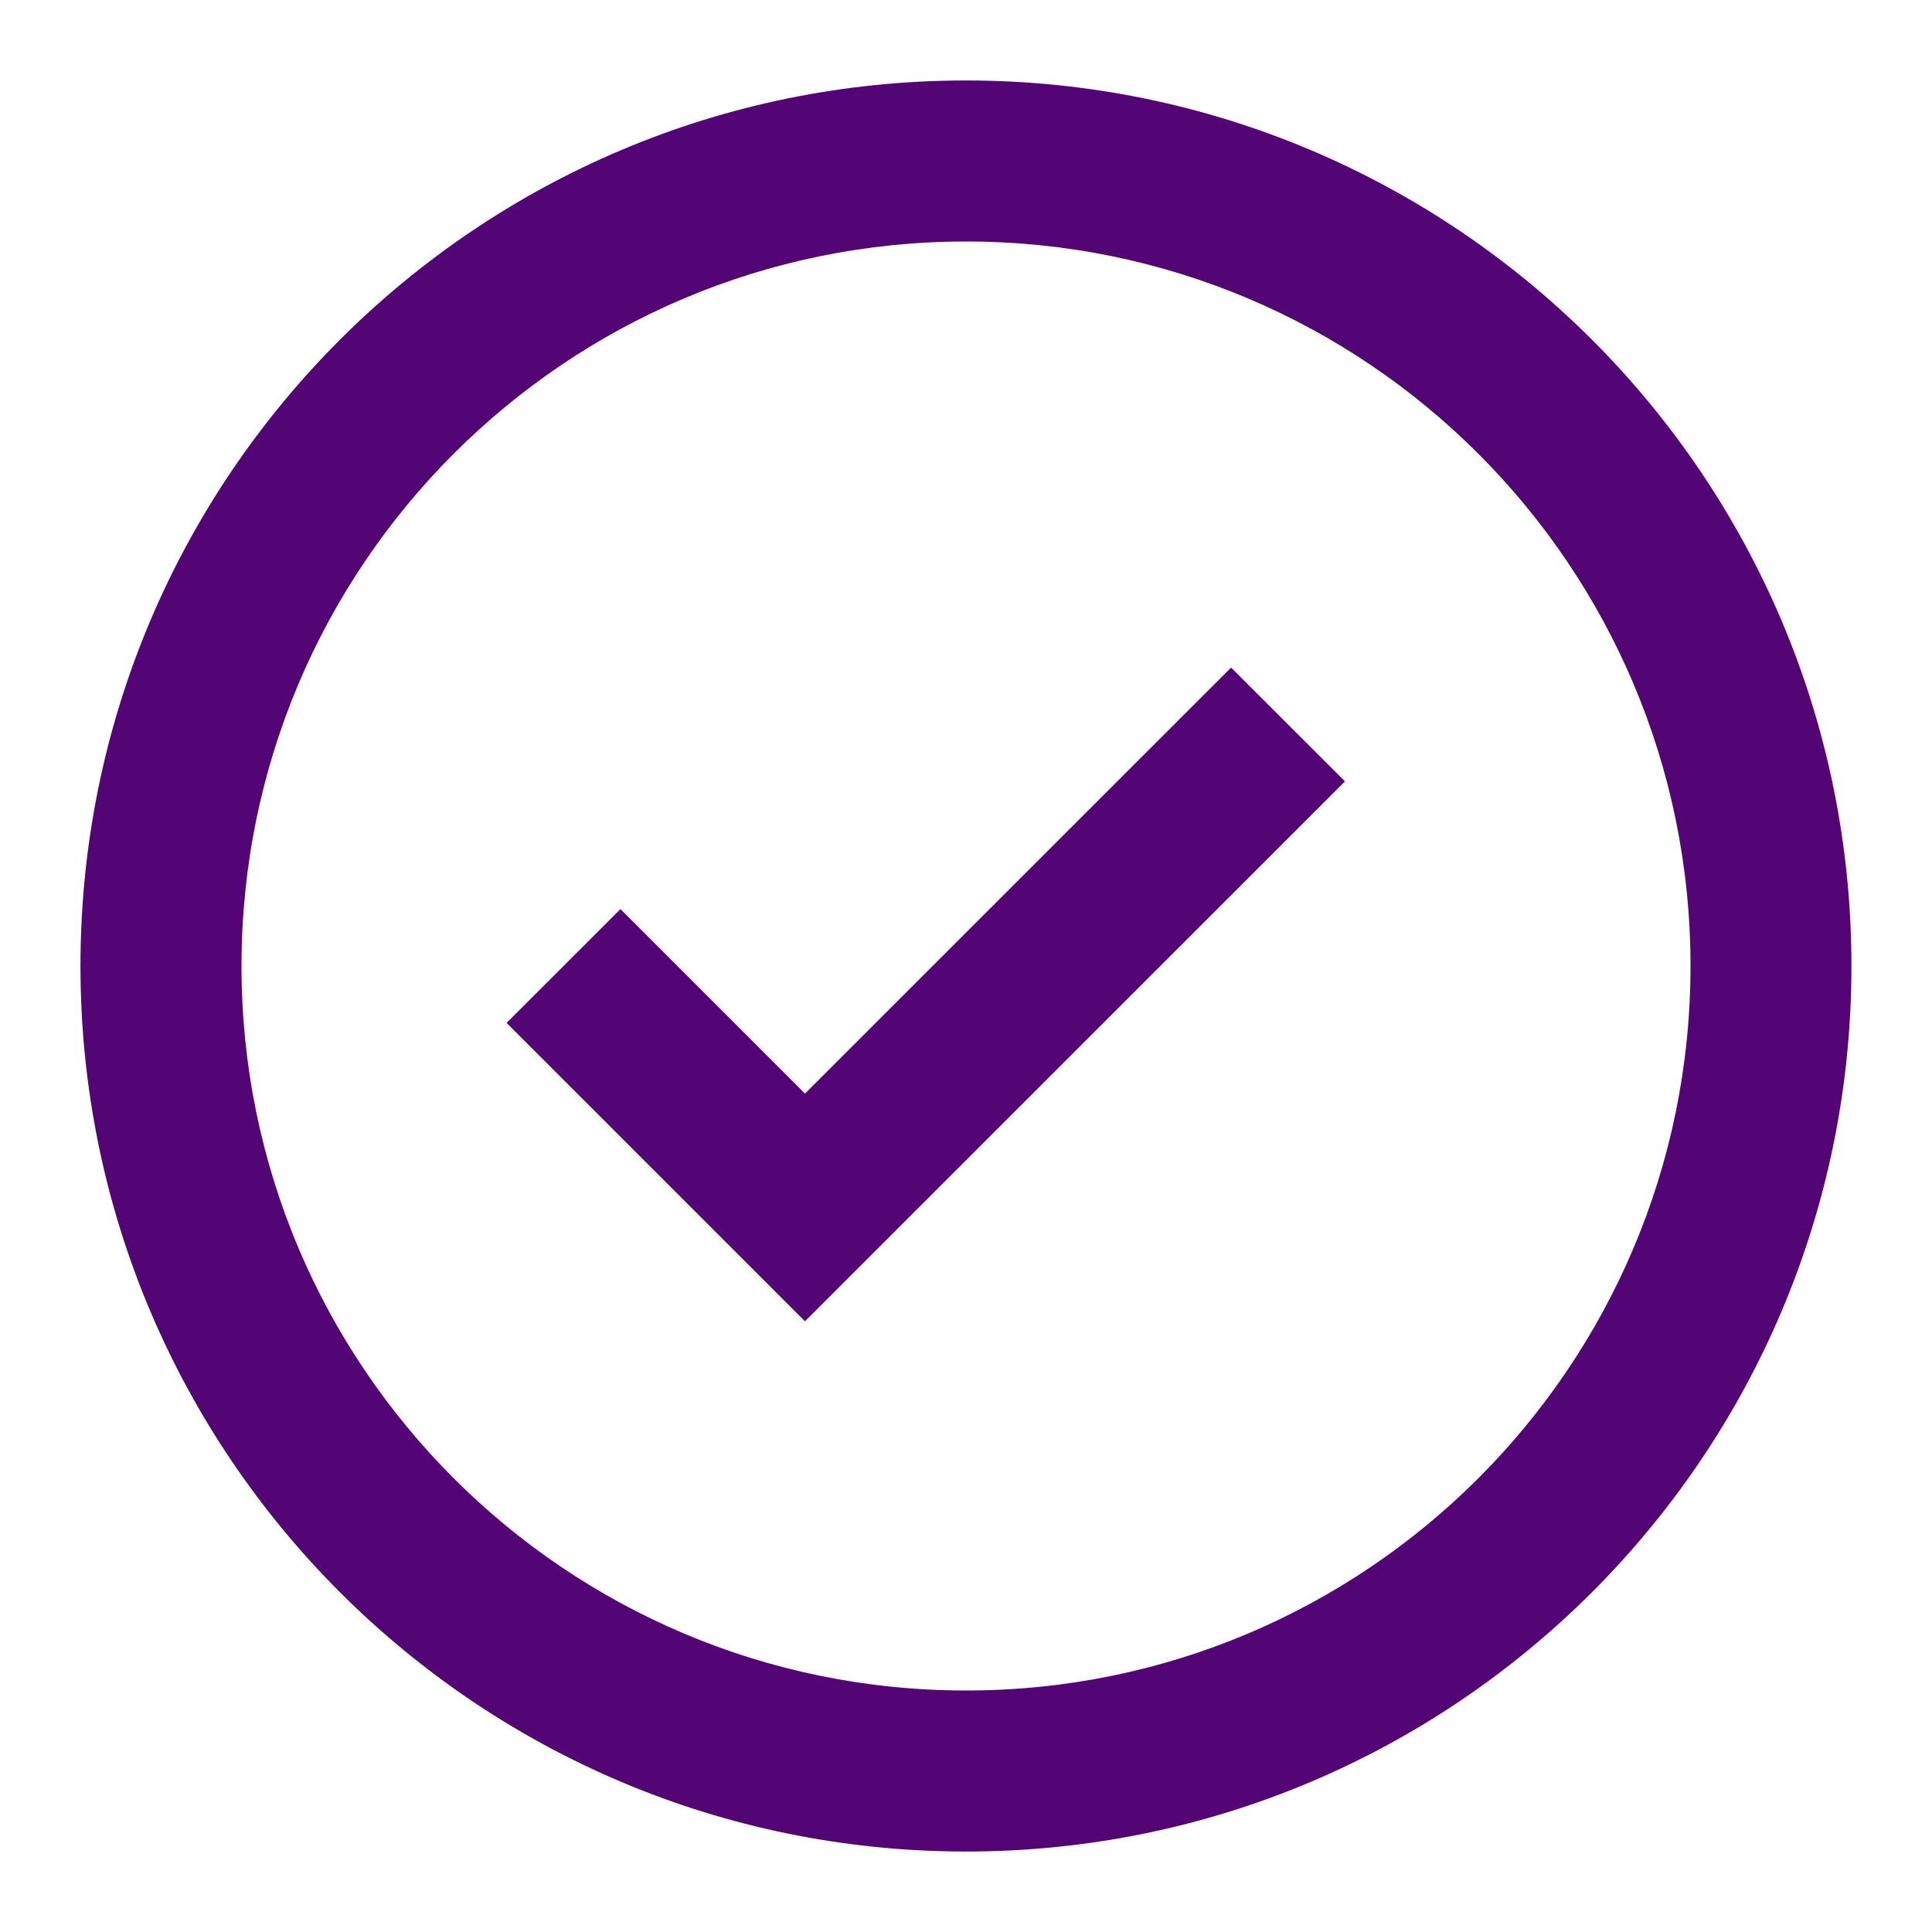
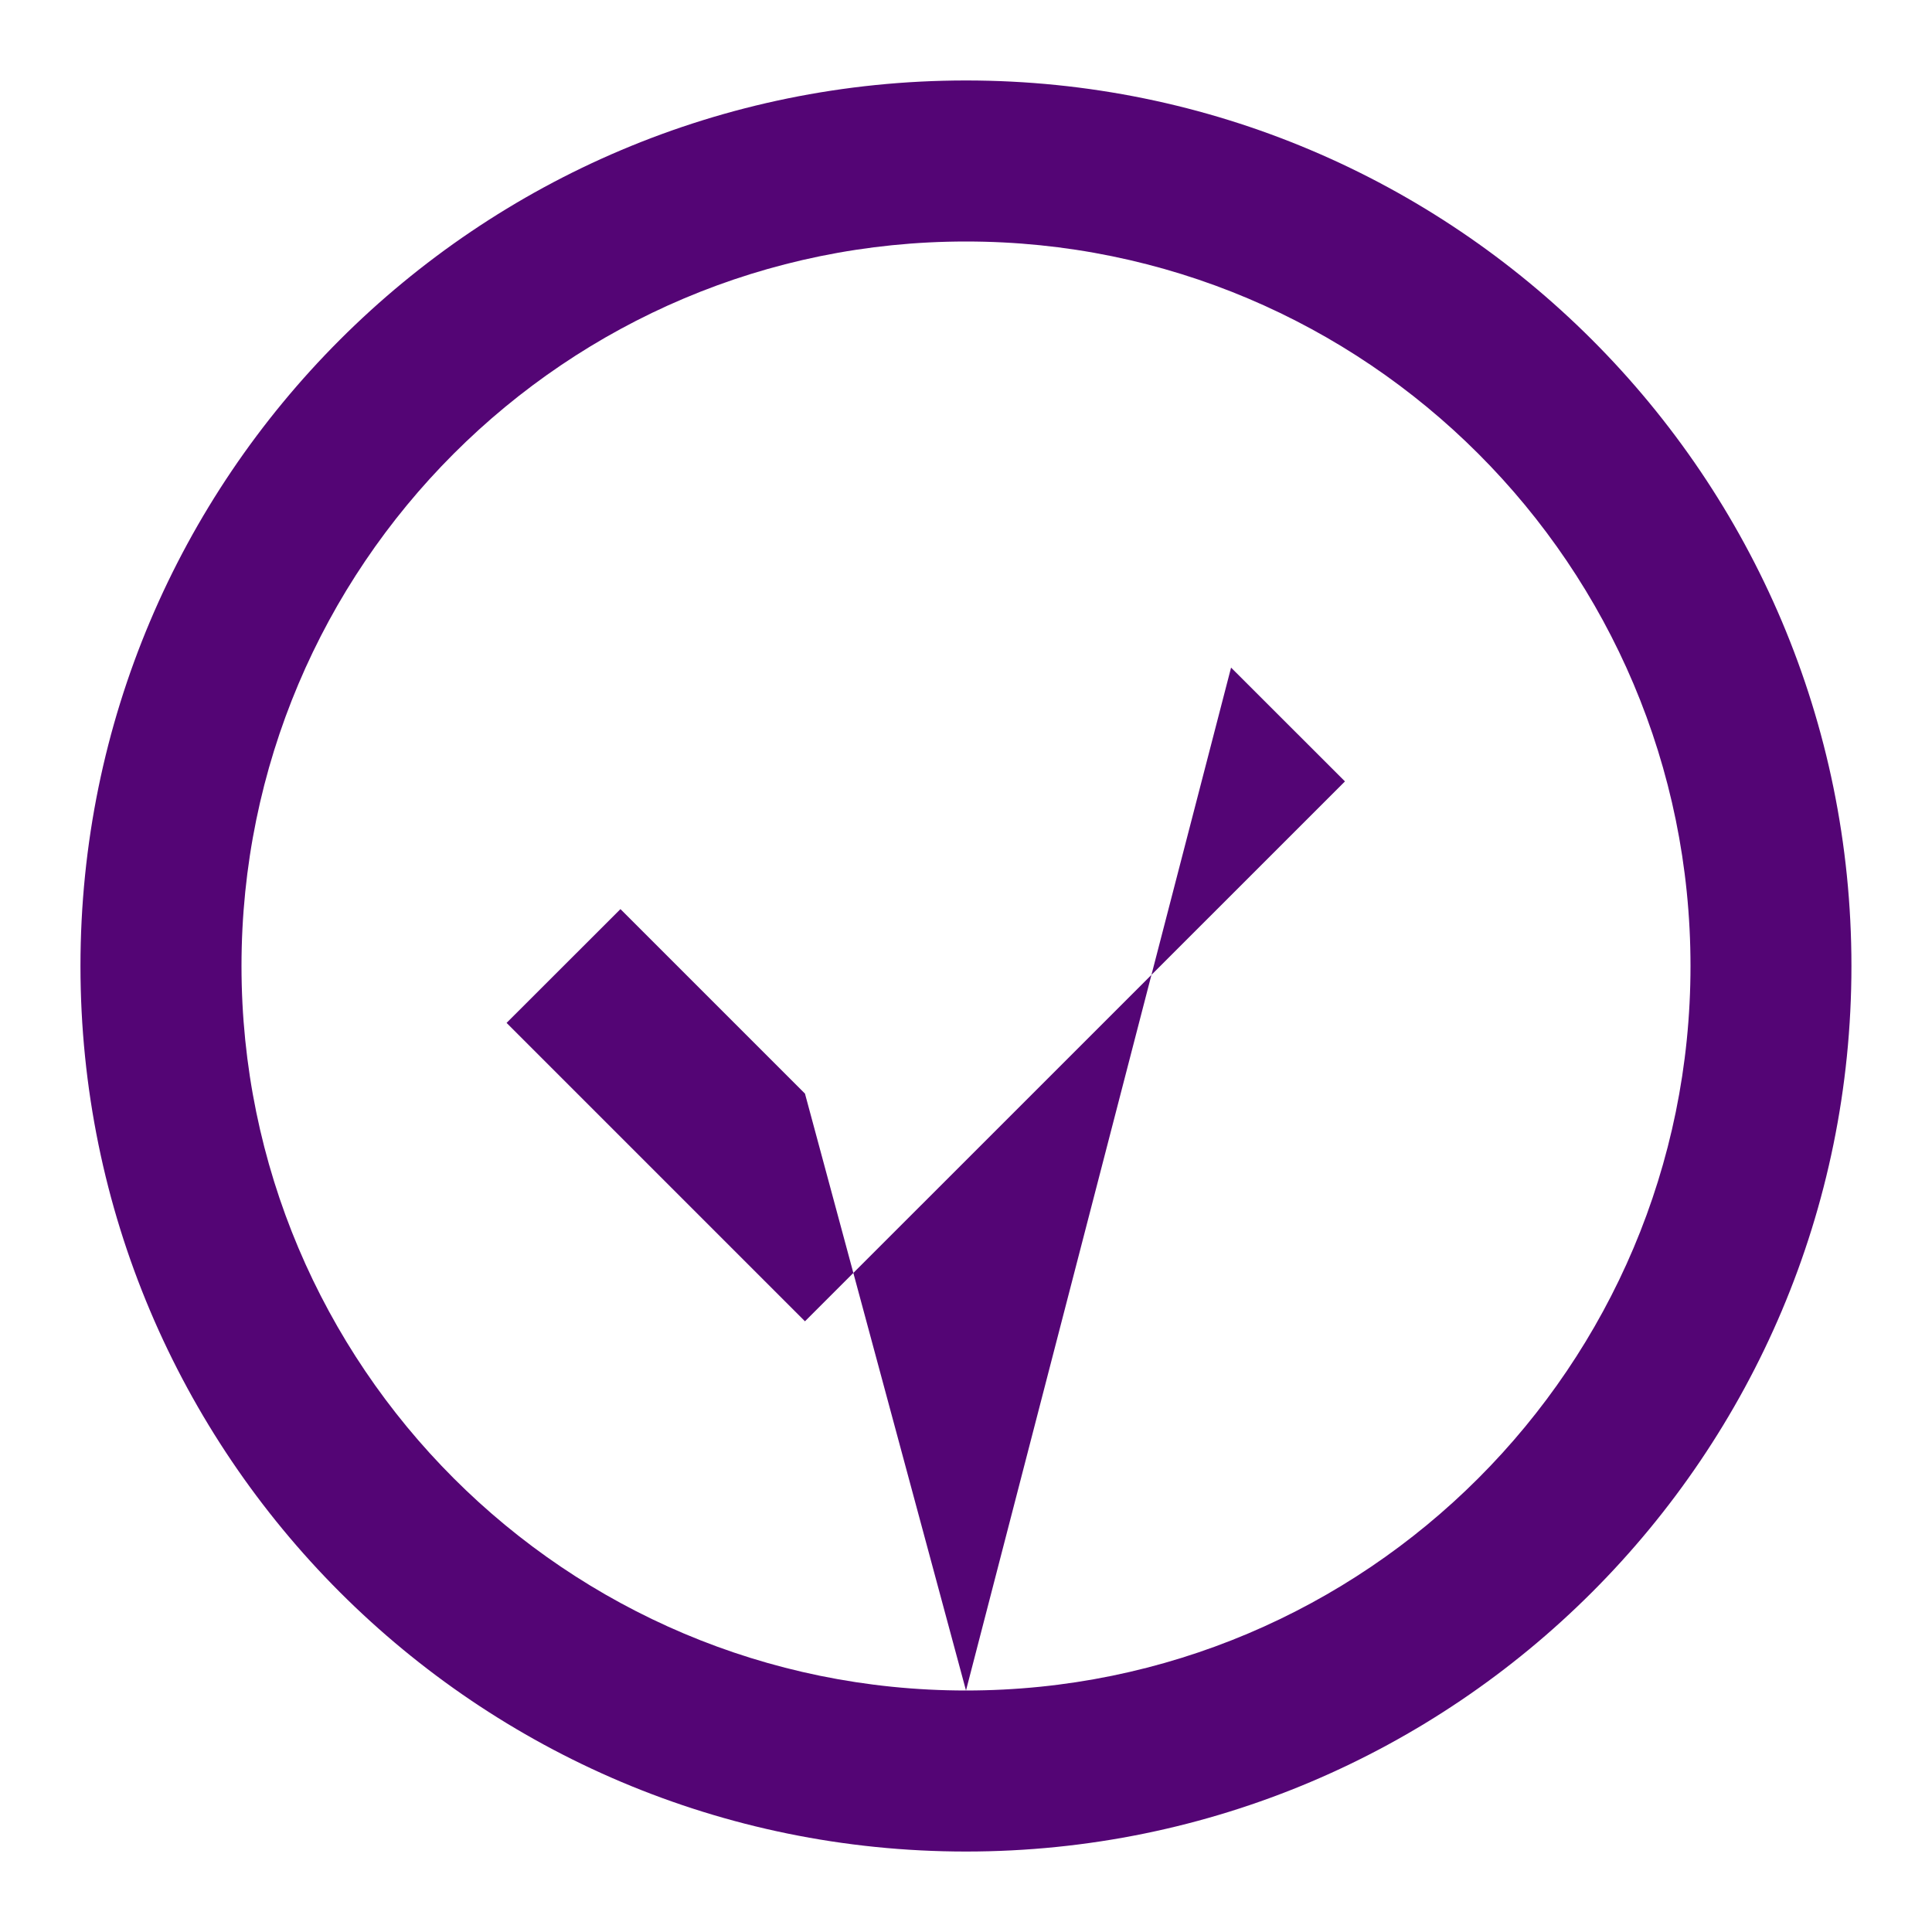
<svg xmlns="http://www.w3.org/2000/svg" width="20" height="20" viewBox="0 0 20 20" fill="none">
-   <path fill-rule="evenodd" clip-rule="evenodd" d="M10 19.167C4.937 19.167 0.833 15.062 0.833 10C0.833 4.937 4.937 0.833 10 0.833C15.062 0.833 19.166 4.937 19.166 10C19.166 15.062 15.062 19.167 10 19.167ZM10 17.5C14.142 17.5 17.5 14.142 17.5 10C17.5 5.858 14.142 2.5 10 2.5C5.858 2.5 2.5 5.858 2.5 10C2.5 14.142 5.858 17.5 10 17.5ZM12.744 6.911L8.333 11.321L6.423 9.411L5.244 10.589L8.333 13.678L13.923 8.089L12.744 6.911Z" fill="#540575" />
+   <path fill-rule="evenodd" clip-rule="evenodd" d="M10 19.167C4.937 19.167 0.833 15.062 0.833 10C0.833 4.937 4.937 0.833 10 0.833C15.062 0.833 19.166 4.937 19.166 10C19.166 15.062 15.062 19.167 10 19.167ZM10 17.5C14.142 17.5 17.5 14.142 17.5 10C17.5 5.858 14.142 2.5 10 2.5C5.858 2.5 2.5 5.858 2.5 10C2.5 14.142 5.858 17.5 10 17.5ZL8.333 11.321L6.423 9.411L5.244 10.589L8.333 13.678L13.923 8.089L12.744 6.911Z" fill="#540575" />
</svg>